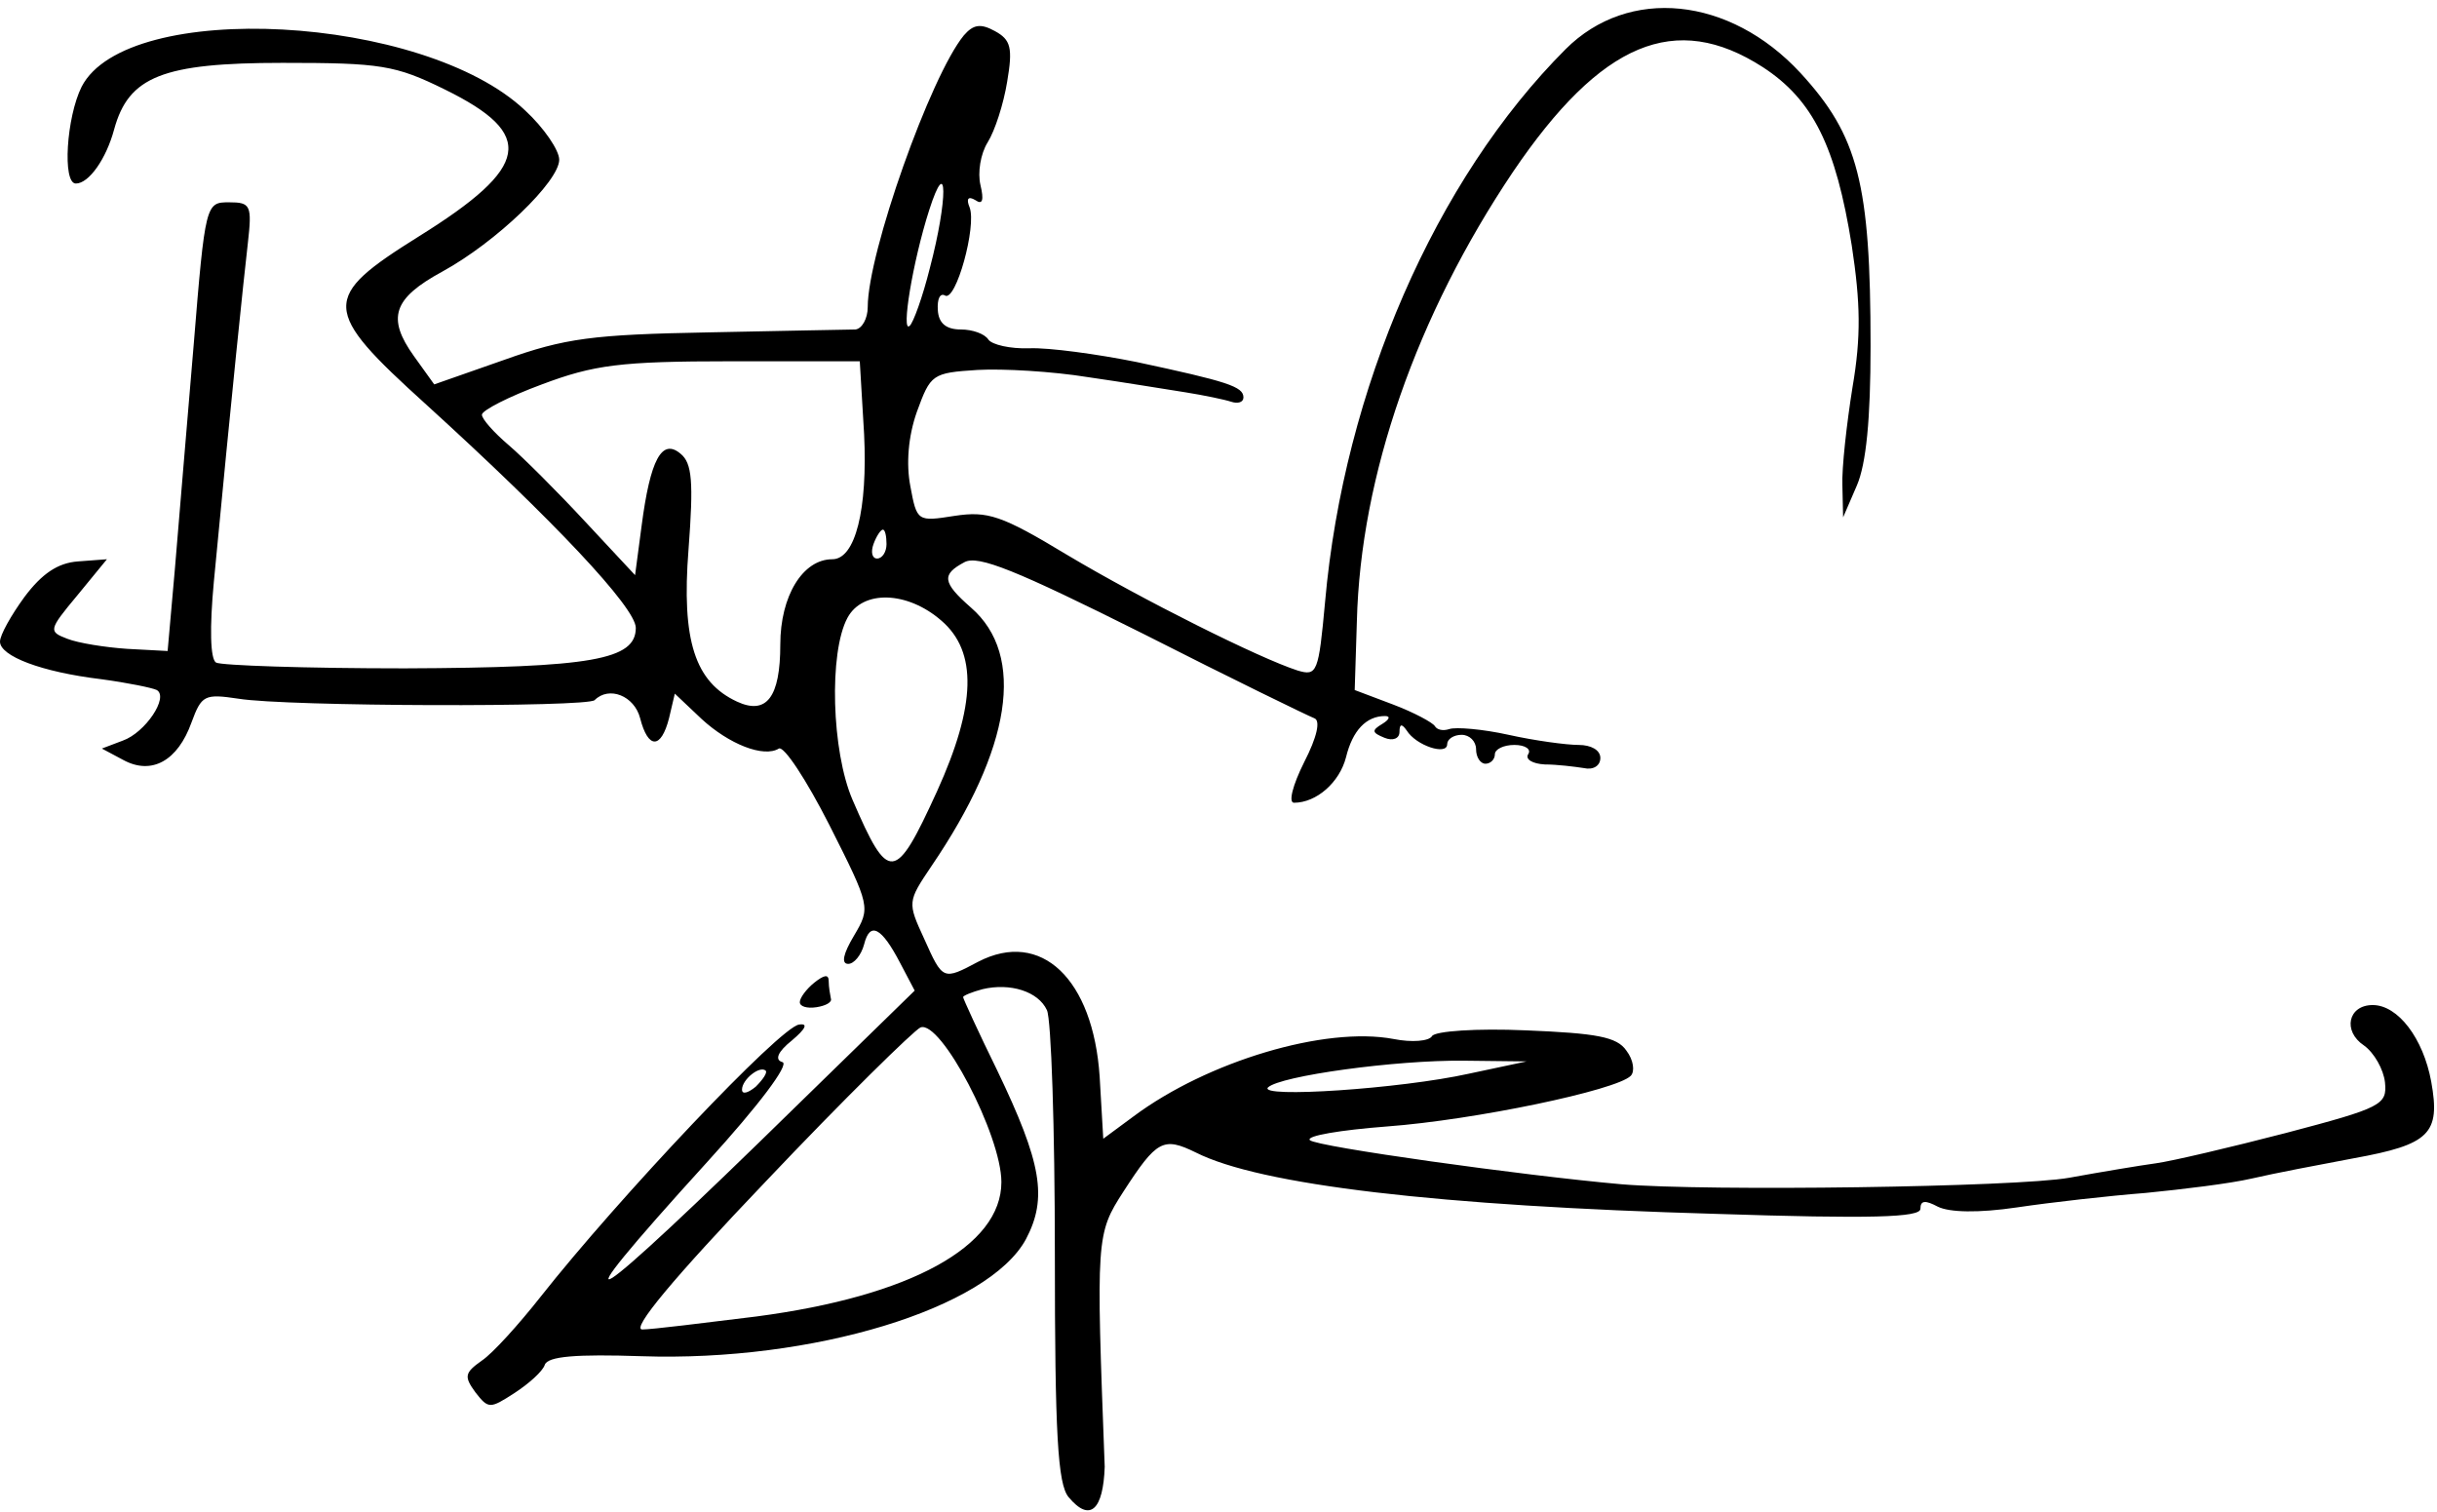
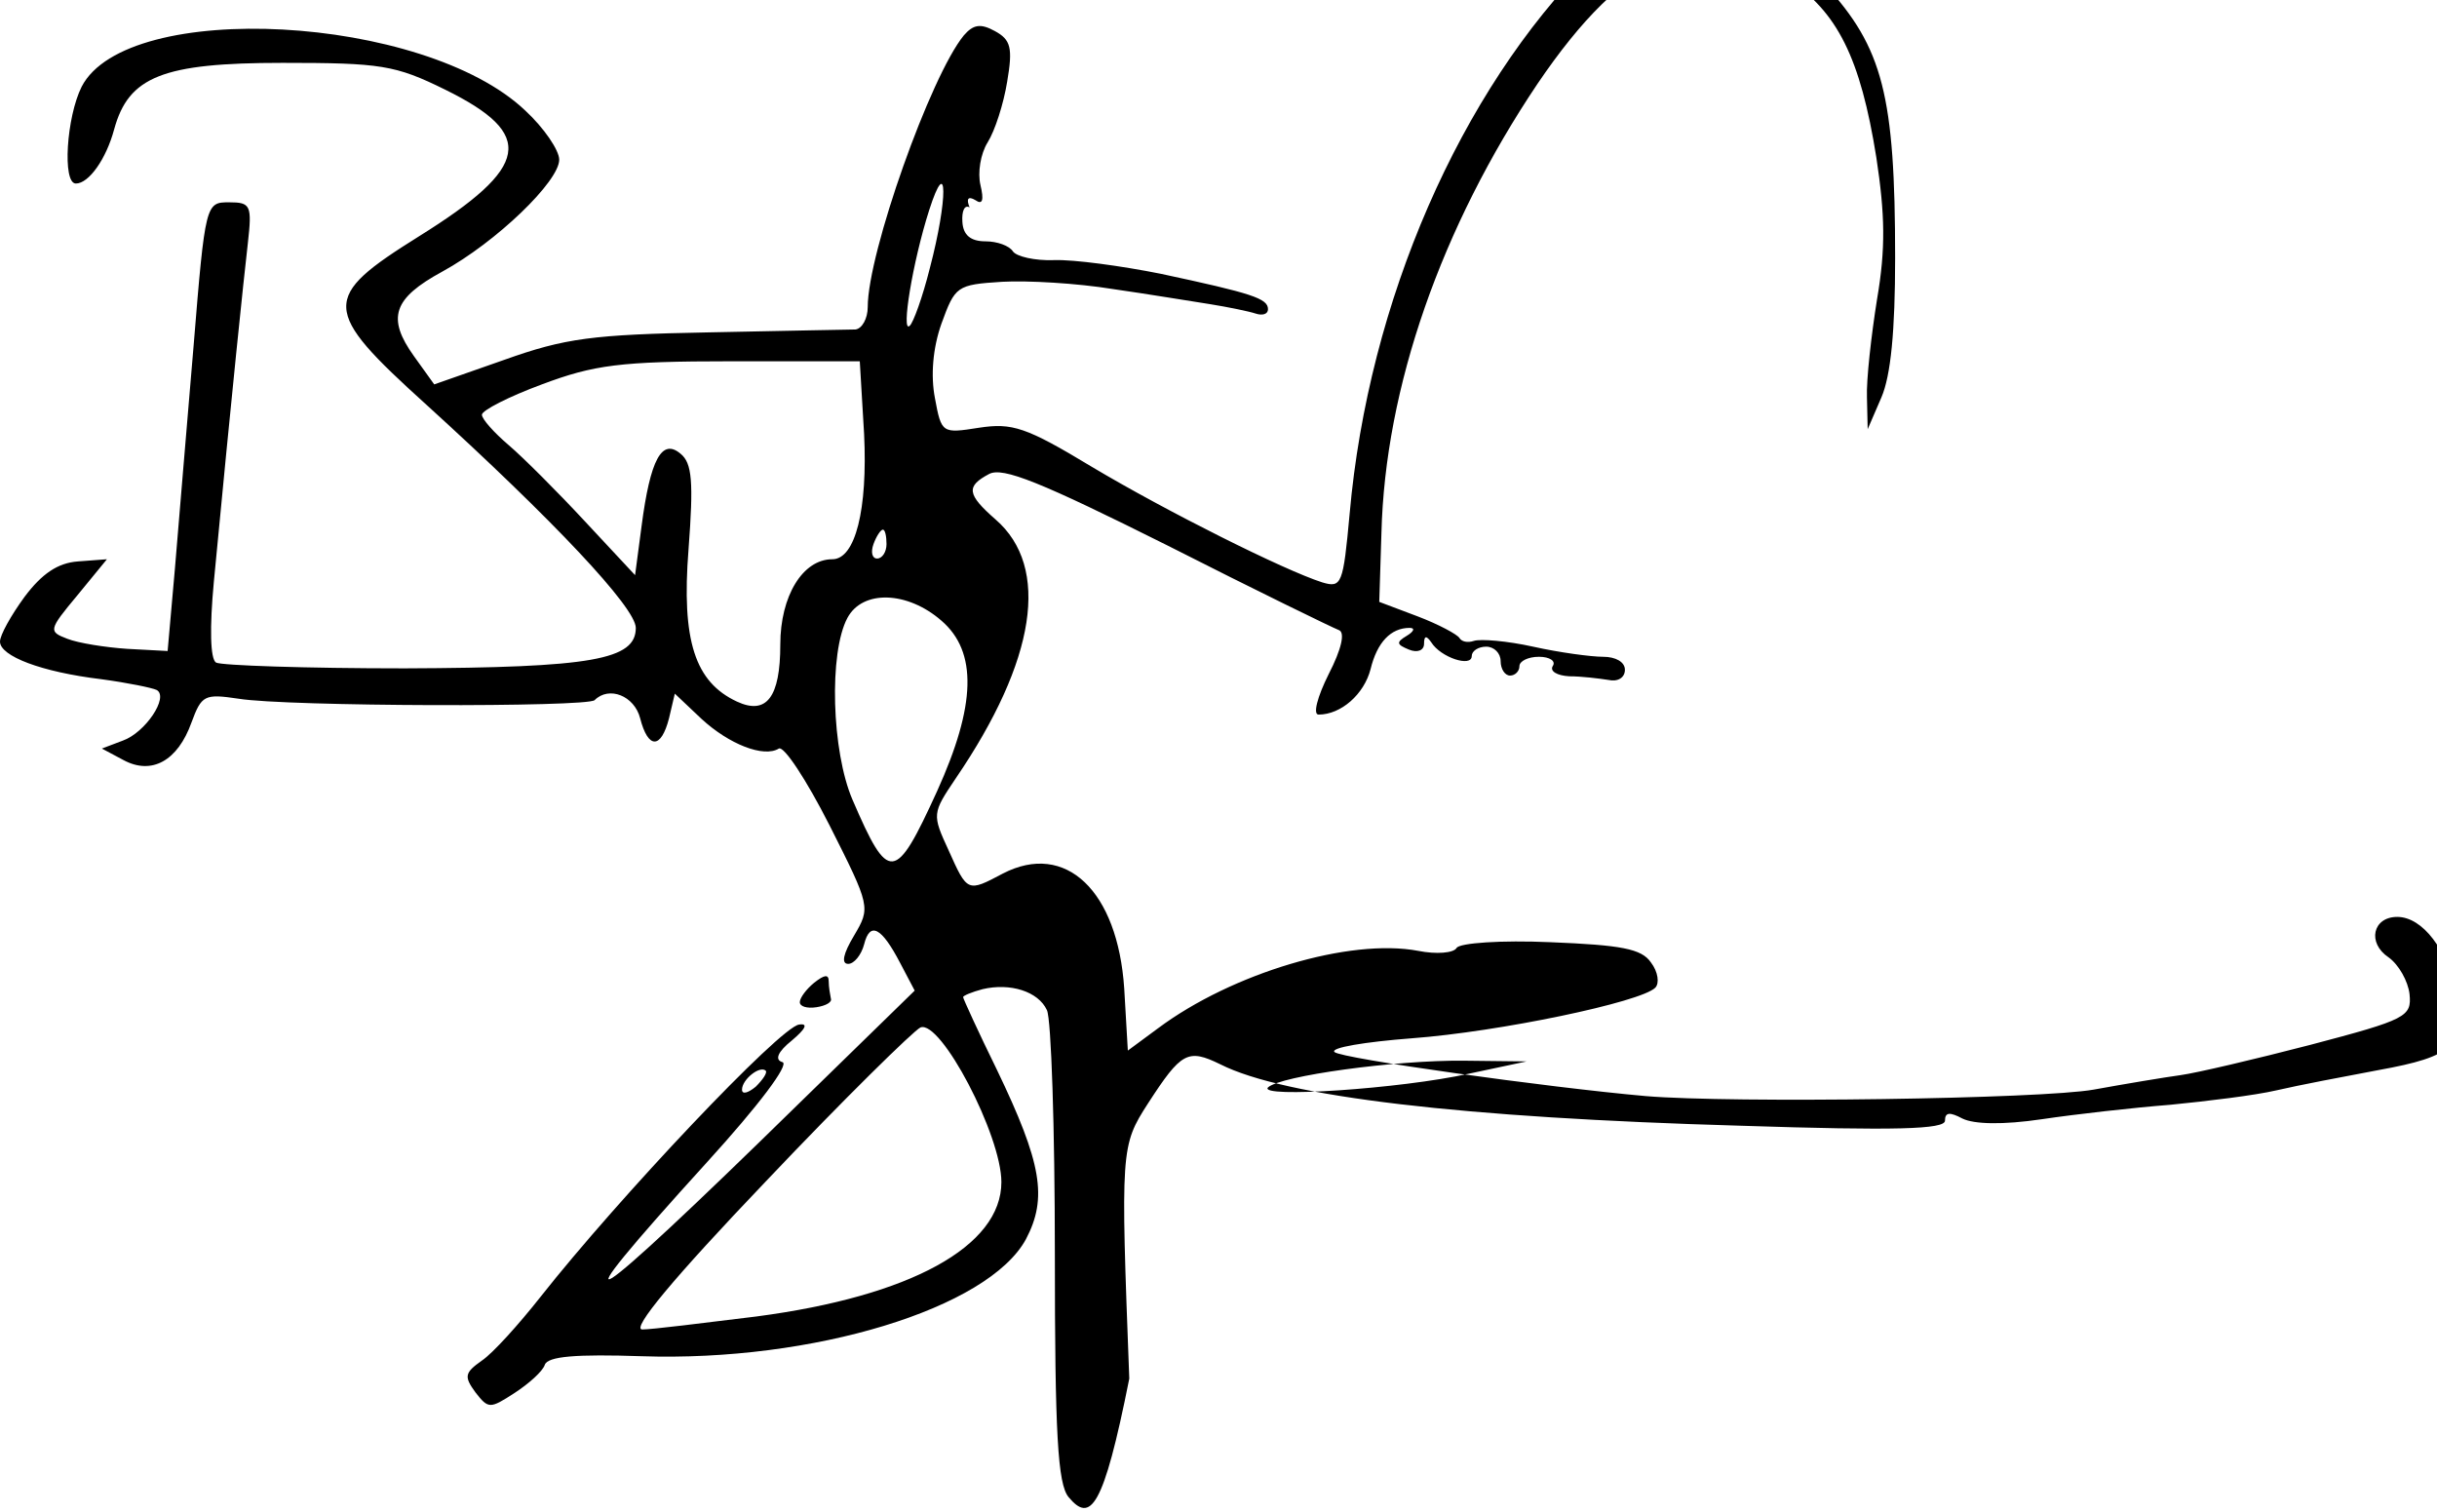
<svg xmlns="http://www.w3.org/2000/svg" version="1.1" id="Layer_1" x="0px" y="0px" viewBox="0 0 337.3 209.3" style="enable-background:new 0 0 337.3 209.3;" xml:space="preserve">
  <g>
-     <path d="M147.9,207.2c-1.5-1.8-1.9-8.7-1.9-33.7c0-17.3-0.5-32.5-1.1-33.7c-1.2-2.6-5.1-3.8-8.9-2.9   c-1.5,0.4-2.7,0.9-2.7,1.1s2.1,4.8,4.7,10.1c6.2,12.9,7,17.7,4,23.4c-5.2,9.6-29.5,17-53.2,16.2c-9-0.3-13,0-13.4,1.2   c-0.3,0.9-2.2,2.6-4.2,3.9c-3.4,2.2-3.6,2.2-5.4-0.1c-1.6-2.2-1.5-2.7,0.9-4.4c1.5-1,5.1-5,8.1-8.8c10.8-13.7,33.2-37.4,35.8-37.7   c1.3-0.2,0.9,0.6-1,2.2c-2,1.6-2.4,2.7-1.3,3c1,0.3-3.3,6-10.4,13.8C75.9,185,80.7,182,110.3,153l16.3-15.9l-2-3.8   c-2.6-5-4.2-5.8-5-2.6c-0.4,1.5-1.4,2.7-2.2,2.7c-1,0-0.7-1.4,0.8-3.9c2.3-3.9,2.3-4-3.4-15.3c-3.2-6.3-6.3-11-7-10.6   c-2.1,1.3-6.9-0.6-10.7-4.1L93.4,96l-0.8,3.4c-1.1,4.3-2.9,4.3-4,0c-0.8-3.1-4.3-4.5-6.3-2.5c-1,1-42.6,0.9-49.3-0.2   c-4.7-0.7-5.1-0.5-6.5,3.3c-1.9,5.3-5.5,7.3-9.4,5.2l-3-1.6l2.9-1.1c3.1-1.1,6.4-6,4.7-7c-0.6-0.3-4-1-7.7-1.5   C5.7,93,0,90.8,0,88.8c0-0.9,1.5-3.6,3.4-6.2c2.4-3.2,4.6-4.7,7.4-4.9l4-0.3l-4.1,5c-4,4.8-4,5-1.4,6c1.5,0.6,5.3,1.2,8.3,1.4   l5.6,0.3l1-11.3c0.5-6.2,1.7-20.2,2.6-31C28.4,28.1,28.5,28,31.7,28c3,0,3.2,0.4,2.6,5.7c-0.6,5.2-2.2,20.5-4.7,46.8   c-0.6,6.4-0.5,10.7,0.3,11.2c0.7,0.4,12.4,0.8,26.1,0.8C82,92.4,88,91.3,88,86.9C88,84.1,76.6,72,59,56   c-14.6-13.2-14.6-14.8-1-23.3c15.4-9.6,16.2-14.1,3.6-20.3C54.7,9,52.7,8.7,39.1,8.7c-16.6,0-21.3,1.9-23.3,9.2   c-1.1,4.1-3.5,7.5-5.3,7.5c-1.9,0-1.3-9.2,0.8-13.4C17.6-0.2,58.7,2,72.7,15.3c2.6,2.4,4.7,5.5,4.7,6.8c0,3-8.7,11.4-16.2,15.5   c-6.8,3.7-7.7,6.4-3.9,11.7l2.8,3.9l9.7-3.4c8.4-3,12.2-3.5,28.3-3.8c10.3-0.2,19.4-0.4,20.3-0.4c0.9-0.1,1.7-1.5,1.7-3.1   c0-7.5,8.7-32,13.3-37.6c1.3-1.5,2.3-1.7,4.3-0.6c2.2,1.2,2.5,2.3,1.7,7c-0.5,3.1-1.7,6.8-2.7,8.4c-1,1.6-1.4,4.2-1,5.9   c0.5,2.1,0.3,2.8-0.7,2.1c-1-0.6-1.3-0.2-0.8,1c1,2.6-1.9,13.1-3.4,12.2c-0.7-0.4-1.1,0.5-1,2c0.1,1.8,1.1,2.7,3.2,2.7   c1.6,0,3.3,0.6,3.8,1.4c0.5,0.7,3,1.3,5.7,1.2c2.7-0.1,9.3,0.8,14.8,1.9c12.6,2.7,14.8,3.4,14.8,4.9c0,0.7-0.8,0.9-1.7,0.6   c-0.9-0.3-3.8-0.9-6.3-1.3c-2.6-0.4-8.6-1.4-13.5-2.1c-4.9-0.8-11.8-1.2-15.3-1c-6.3,0.4-6.5,0.6-8.4,5.8   c-1.2,3.4-1.5,7.2-0.9,10.3c0.9,4.9,1,4.9,6.1,4.1c4.6-0.7,6.5-0.1,15.6,5.4c10.4,6.2,26.6,14.3,31.9,16c2.7,0.8,2.9,0.3,3.8-9.5   c2.6-29.4,15.3-58.5,33.3-76.5c8.7-8.7,22.7-7.3,32.5,3.3c8,8.7,9.7,15.3,9.7,37.8c0,10.1-0.6,16.3-1.9,19.3l-1.9,4.4l-0.1-4.4   c-0.1-2.4,0.6-8.6,1.4-13.6c1.2-7,1.1-11.7-0.1-19.6c-2.2-13.8-5.4-20.2-12.3-24.7c-12.1-7.8-22.4-3.5-34.6,14.5   c-13.3,19.8-21.1,42-21.6,62.2l-0.3,9.5l5.3,2c2.9,1.1,5.5,2.5,5.8,3s1.1,0.7,2,0.4c0.9-0.3,4.6,0,8.2,0.8s8,1.4,9.7,1.4   c1.7,0,3,0.7,3,1.8c0,1.1-1,1.7-2.3,1.4c-1.3-0.2-3.7-0.5-5.4-0.5c-1.7-0.1-2.7-0.7-2.3-1.4c0.5-0.7-0.4-1.3-1.9-1.3   s-2.7,0.6-2.7,1.3s-0.6,1.3-1.3,1.3c-0.7,0-1.3-0.9-1.3-2s-0.9-2-2-2s-2,0.6-2,1.3c0,1.6-4.3,0.2-5.6-1.9c-0.7-1-1-0.9-1,0.2   c0,0.9-0.9,1.3-2.1,0.8c-1.7-0.7-1.8-1-0.3-1.9c1-0.6,1.2-1.1,0.4-1.1c-2.6,0-4.5,2-5.4,5.7c-0.9,3.5-4.1,6.3-7.2,6.3   c-0.8,0-0.2-2.4,1.4-5.6c1.8-3.5,2.3-5.8,1.4-6.1c-0.8-0.3-11.5-5.5-23.7-11.7c-17.6-8.8-22.8-10.9-24.7-9.9   c-3.2,1.7-3.1,2.8,0.9,6.3c7.6,6.6,5.6,19.5-5.5,35.8c-3.3,4.9-3.3,5-1,10c2.6,5.8,2.6,5.8,7.5,3.2c8.7-4.5,15.9,2.4,16.8,15.9   l0.5,8.6l4.2-3.1c10.2-7.6,26.5-12.5,36-10.7c2.5,0.5,4.9,0.3,5.3-0.4c0.4-0.7,6.2-1.1,13-0.8c9.8,0.4,12.6,0.9,13.9,2.8   c1,1.3,1.2,2.9,0.6,3.5c-2,2-21.6,6.1-33.7,7c-6.5,0.5-11.3,1.3-10.7,1.9c0.9,0.9,29.5,4.9,43.1,6.1c11.9,1,54.8,0.4,62-0.9   c4.4-0.8,9.8-1.7,12-2s10.3-2.2,18-4.2c13.3-3.5,14-3.9,13.7-7c-0.2-1.8-1.5-4.1-2.9-5.1c-3-2-2.2-5.6,1.2-5.6   c3.5,0,7,4.6,8.1,10.6c1.3,7.2-0.2,8.7-10.7,10.6c-4.8,0.9-11.1,2.1-14.1,2.8s-9.6,1.5-14.7,2c-5.1,0.4-13.1,1.3-17.8,2   c-5.4,0.8-9.4,0.7-11-0.1c-1.7-0.9-2.4-0.9-2.4,0.3c0,1.2-6.8,1.4-28.3,0.7c-38.5-1.1-63.1-4-72-8.5c-4.5-2.2-5.4-1.7-10,5.4   c-3.8,5.9-3.8,6.3-2.6,38.1C152.7,208.9,150.9,210.8,147.9,207.2L147.9,207.2z M104.7,182.2c21.3-2.8,33.9-9.7,33.9-18.6   c0-6.5-8.4-22.5-11.2-21.4c-0.9,0.4-10.6,9.9-21.4,21.3C93.2,176.9,87.3,184,88.9,184C90.2,184,97.4,183.1,104.7,182.2L104.7,182.2   z M106,148.2c-0.8-0.8-3.3,1.2-3.3,2.6c0,0.7,0.8,0.5,1.9-0.4C105.6,149.4,106.2,148.5,106,148.2z M203.3,148.6l8-1.7l-8.7-0.1   c-9.5-0.1-25.4,2.1-27.1,3.7C174.1,152,193.8,150.7,203.3,148.6L203.3,148.6z M129.7,109.5c5.4-11.9,5.6-19.3,0.6-23.6   c-4.7-4.1-10.9-4.3-13-0.4c-2.6,4.8-2.2,18.5,0.7,25.2C123,122.3,123.9,122.2,129.7,109.5z M108,89.2c0-6.7,3.1-11.8,7.2-11.8   c3.2,0,4.9-6.9,4.4-17.3L119,50l-17.8,0c-15.4,0-19,0.5-26.2,3.2c-4.6,1.7-8.3,3.6-8.3,4.2c0,0.6,1.7,2.5,3.7,4.2   s6.8,6.5,10.6,10.6l6.9,7.4l0.9-6.8c1.2-9.2,2.8-12.2,5.4-10c1.6,1.3,1.8,3.9,1.1,13.2c-1,12.7,0.9,18.4,6.7,21.1   C106.1,99,108,96.5,108,89.2z M122.7,75.3c0-1.1-0.2-2-0.5-2c-0.3,0-0.9,0.9-1.3,2s-0.2,2,0.5,2S122.7,76.4,122.7,75.3z    M128.7,37.1c2.5-9.5,2.5-16.1-0.1-8c-2.3,7.2-3.9,17.1-2.7,16C126.4,44.7,127.7,41.1,128.7,37.1L128.7,37.1z M110.7,138.7   c0-0.6,0.9-1.8,2-2.7c1.4-1.1,2-1.2,2-0.2c0,0.8,0.2,1.9,0.3,2.4c0.2,0.5-0.7,1-2,1.2C111.7,139.6,110.7,139.3,110.7,138.7z" />
+     <path d="M147.9,207.2c-1.5-1.8-1.9-8.7-1.9-33.7c0-17.3-0.5-32.5-1.1-33.7c-1.2-2.6-5.1-3.8-8.9-2.9   c-1.5,0.4-2.7,0.9-2.7,1.1s2.1,4.8,4.7,10.1c6.2,12.9,7,17.7,4,23.4c-5.2,9.6-29.5,17-53.2,16.2c-9-0.3-13,0-13.4,1.2   c-0.3,0.9-2.2,2.6-4.2,3.9c-3.4,2.2-3.6,2.2-5.4-0.1c-1.6-2.2-1.5-2.7,0.9-4.4c1.5-1,5.1-5,8.1-8.8c10.8-13.7,33.2-37.4,35.8-37.7   c1.3-0.2,0.9,0.6-1,2.2c-2,1.6-2.4,2.7-1.3,3c1,0.3-3.3,6-10.4,13.8C75.9,185,80.7,182,110.3,153l16.3-15.9l-2-3.8   c-2.6-5-4.2-5.8-5-2.6c-0.4,1.5-1.4,2.7-2.2,2.7c-1,0-0.7-1.4,0.8-3.9c2.3-3.9,2.3-4-3.4-15.3c-3.2-6.3-6.3-11-7-10.6   c-2.1,1.3-6.9-0.6-10.7-4.1L93.4,96l-0.8,3.4c-1.1,4.3-2.9,4.3-4,0c-0.8-3.1-4.3-4.5-6.3-2.5c-1,1-42.6,0.9-49.3-0.2   c-4.7-0.7-5.1-0.5-6.5,3.3c-1.9,5.3-5.5,7.3-9.4,5.2l-3-1.6l2.9-1.1c3.1-1.1,6.4-6,4.7-7c-0.6-0.3-4-1-7.7-1.5   C5.7,93,0,90.8,0,88.8c0-0.9,1.5-3.6,3.4-6.2c2.4-3.2,4.6-4.7,7.4-4.9l4-0.3l-4.1,5c-4,4.8-4,5-1.4,6c1.5,0.6,5.3,1.2,8.3,1.4   l5.6,0.3l1-11.3c0.5-6.2,1.7-20.2,2.6-31C28.4,28.1,28.5,28,31.7,28c3,0,3.2,0.4,2.6,5.7c-0.6,5.2-2.2,20.5-4.7,46.8   c-0.6,6.4-0.5,10.7,0.3,11.2c0.7,0.4,12.4,0.8,26.1,0.8C82,92.4,88,91.3,88,86.9C88,84.1,76.6,72,59,56   c-14.6-13.2-14.6-14.8-1-23.3c15.4-9.6,16.2-14.1,3.6-20.3C54.7,9,52.7,8.7,39.1,8.7c-16.6,0-21.3,1.9-23.3,9.2   c-1.1,4.1-3.5,7.5-5.3,7.5c-1.9,0-1.3-9.2,0.8-13.4C17.6-0.2,58.7,2,72.7,15.3c2.6,2.4,4.7,5.5,4.7,6.8c0,3-8.7,11.4-16.2,15.5   c-6.8,3.7-7.7,6.4-3.9,11.7l2.8,3.9l9.7-3.4c8.4-3,12.2-3.5,28.3-3.8c10.3-0.2,19.4-0.4,20.3-0.4c0.9-0.1,1.7-1.5,1.7-3.1   c0-7.5,8.7-32,13.3-37.6c1.3-1.5,2.3-1.7,4.3-0.6c2.2,1.2,2.5,2.3,1.7,7c-0.5,3.1-1.7,6.8-2.7,8.4c-1,1.6-1.4,4.2-1,5.9   c0.5,2.1,0.3,2.8-0.7,2.1c-1-0.6-1.3-0.2-0.8,1c-0.7-0.4-1.1,0.5-1,2c0.1,1.8,1.1,2.7,3.2,2.7   c1.6,0,3.3,0.6,3.8,1.4c0.5,0.7,3,1.3,5.7,1.2c2.7-0.1,9.3,0.8,14.8,1.9c12.6,2.7,14.8,3.4,14.8,4.9c0,0.7-0.8,0.9-1.7,0.6   c-0.9-0.3-3.8-0.9-6.3-1.3c-2.6-0.4-8.6-1.4-13.5-2.1c-4.9-0.8-11.8-1.2-15.3-1c-6.3,0.4-6.5,0.6-8.4,5.8   c-1.2,3.4-1.5,7.2-0.9,10.3c0.9,4.9,1,4.9,6.1,4.1c4.6-0.7,6.5-0.1,15.6,5.4c10.4,6.2,26.6,14.3,31.9,16c2.7,0.8,2.9,0.3,3.8-9.5   c2.6-29.4,15.3-58.5,33.3-76.5c8.7-8.7,22.7-7.3,32.5,3.3c8,8.7,9.7,15.3,9.7,37.8c0,10.1-0.6,16.3-1.9,19.3l-1.9,4.4l-0.1-4.4   c-0.1-2.4,0.6-8.6,1.4-13.6c1.2-7,1.1-11.7-0.1-19.6c-2.2-13.8-5.4-20.2-12.3-24.7c-12.1-7.8-22.4-3.5-34.6,14.5   c-13.3,19.8-21.1,42-21.6,62.2l-0.3,9.5l5.3,2c2.9,1.1,5.5,2.5,5.8,3s1.1,0.7,2,0.4c0.9-0.3,4.6,0,8.2,0.8s8,1.4,9.7,1.4   c1.7,0,3,0.7,3,1.8c0,1.1-1,1.7-2.3,1.4c-1.3-0.2-3.7-0.5-5.4-0.5c-1.7-0.1-2.7-0.7-2.3-1.4c0.5-0.7-0.4-1.3-1.9-1.3   s-2.7,0.6-2.7,1.3s-0.6,1.3-1.3,1.3c-0.7,0-1.3-0.9-1.3-2s-0.9-2-2-2s-2,0.6-2,1.3c0,1.6-4.3,0.2-5.6-1.9c-0.7-1-1-0.9-1,0.2   c0,0.9-0.9,1.3-2.1,0.8c-1.7-0.7-1.8-1-0.3-1.9c1-0.6,1.2-1.1,0.4-1.1c-2.6,0-4.5,2-5.4,5.7c-0.9,3.5-4.1,6.3-7.2,6.3   c-0.8,0-0.2-2.4,1.4-5.6c1.8-3.5,2.3-5.8,1.4-6.1c-0.8-0.3-11.5-5.5-23.7-11.7c-17.6-8.8-22.8-10.9-24.7-9.9   c-3.2,1.7-3.1,2.8,0.9,6.3c7.6,6.6,5.6,19.5-5.5,35.8c-3.3,4.9-3.3,5-1,10c2.6,5.8,2.6,5.8,7.5,3.2c8.7-4.5,15.9,2.4,16.8,15.9   l0.5,8.6l4.2-3.1c10.2-7.6,26.5-12.5,36-10.7c2.5,0.5,4.9,0.3,5.3-0.4c0.4-0.7,6.2-1.1,13-0.8c9.8,0.4,12.6,0.9,13.9,2.8   c1,1.3,1.2,2.9,0.6,3.5c-2,2-21.6,6.1-33.7,7c-6.5,0.5-11.3,1.3-10.7,1.9c0.9,0.9,29.5,4.9,43.1,6.1c11.9,1,54.8,0.4,62-0.9   c4.4-0.8,9.8-1.7,12-2s10.3-2.2,18-4.2c13.3-3.5,14-3.9,13.7-7c-0.2-1.8-1.5-4.1-2.9-5.1c-3-2-2.2-5.6,1.2-5.6   c3.5,0,7,4.6,8.1,10.6c1.3,7.2-0.2,8.7-10.7,10.6c-4.8,0.9-11.1,2.1-14.1,2.8s-9.6,1.5-14.7,2c-5.1,0.4-13.1,1.3-17.8,2   c-5.4,0.8-9.4,0.7-11-0.1c-1.7-0.9-2.4-0.9-2.4,0.3c0,1.2-6.8,1.4-28.3,0.7c-38.5-1.1-63.1-4-72-8.5c-4.5-2.2-5.4-1.7-10,5.4   c-3.8,5.9-3.8,6.3-2.6,38.1C152.7,208.9,150.9,210.8,147.9,207.2L147.9,207.2z M104.7,182.2c21.3-2.8,33.9-9.7,33.9-18.6   c0-6.5-8.4-22.5-11.2-21.4c-0.9,0.4-10.6,9.9-21.4,21.3C93.2,176.9,87.3,184,88.9,184C90.2,184,97.4,183.1,104.7,182.2L104.7,182.2   z M106,148.2c-0.8-0.8-3.3,1.2-3.3,2.6c0,0.7,0.8,0.5,1.9-0.4C105.6,149.4,106.2,148.5,106,148.2z M203.3,148.6l8-1.7l-8.7-0.1   c-9.5-0.1-25.4,2.1-27.1,3.7C174.1,152,193.8,150.7,203.3,148.6L203.3,148.6z M129.7,109.5c5.4-11.9,5.6-19.3,0.6-23.6   c-4.7-4.1-10.9-4.3-13-0.4c-2.6,4.8-2.2,18.5,0.7,25.2C123,122.3,123.9,122.2,129.7,109.5z M108,89.2c0-6.7,3.1-11.8,7.2-11.8   c3.2,0,4.9-6.9,4.4-17.3L119,50l-17.8,0c-15.4,0-19,0.5-26.2,3.2c-4.6,1.7-8.3,3.6-8.3,4.2c0,0.6,1.7,2.5,3.7,4.2   s6.8,6.5,10.6,10.6l6.9,7.4l0.9-6.8c1.2-9.2,2.8-12.2,5.4-10c1.6,1.3,1.8,3.9,1.1,13.2c-1,12.7,0.9,18.4,6.7,21.1   C106.1,99,108,96.5,108,89.2z M122.7,75.3c0-1.1-0.2-2-0.5-2c-0.3,0-0.9,0.9-1.3,2s-0.2,2,0.5,2S122.7,76.4,122.7,75.3z    M128.7,37.1c2.5-9.5,2.5-16.1-0.1-8c-2.3,7.2-3.9,17.1-2.7,16C126.4,44.7,127.7,41.1,128.7,37.1L128.7,37.1z M110.7,138.7   c0-0.6,0.9-1.8,2-2.7c1.4-1.1,2-1.2,2-0.2c0,0.8,0.2,1.9,0.3,2.4c0.2,0.5-0.7,1-2,1.2C111.7,139.6,110.7,139.3,110.7,138.7z" />
  </g>
</svg>